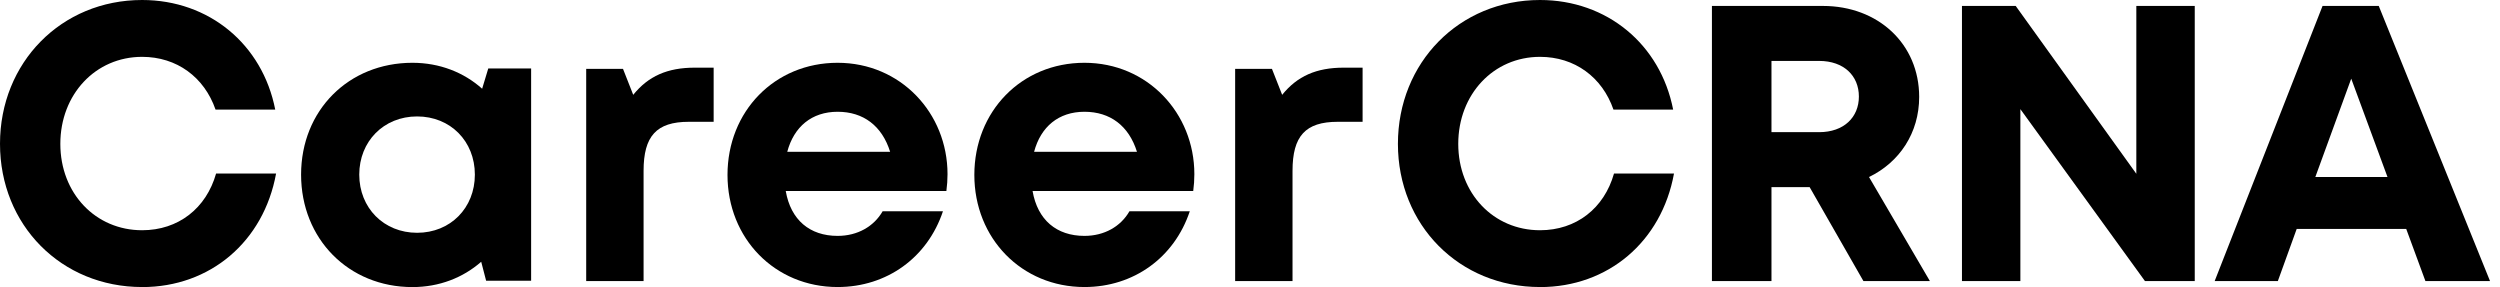
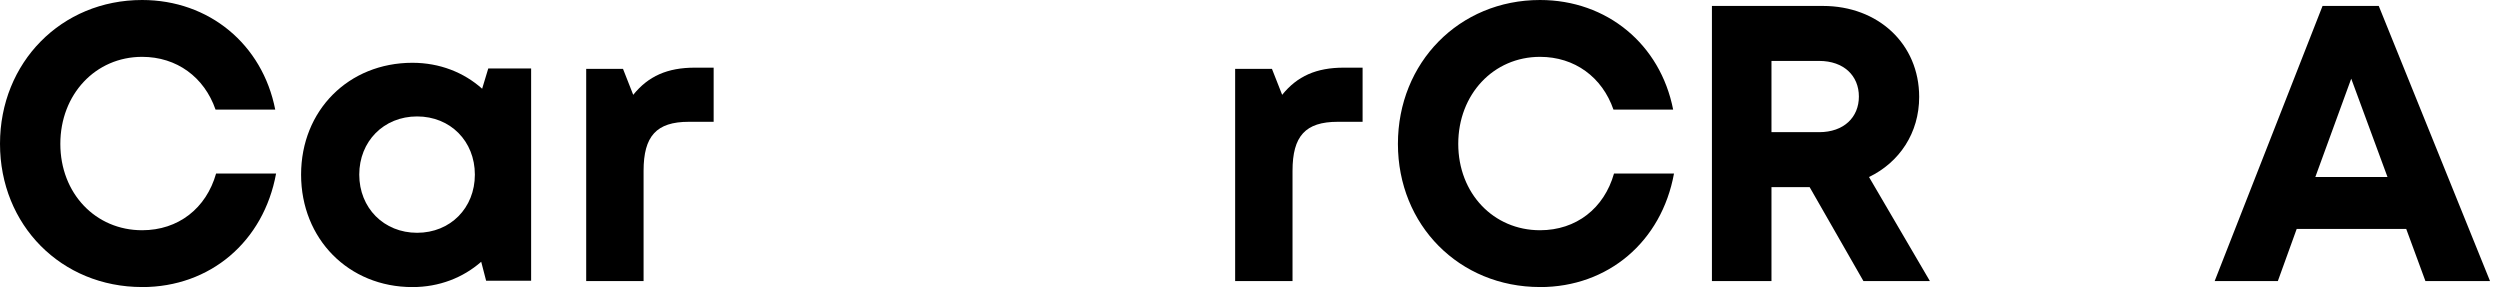
<svg xmlns="http://www.w3.org/2000/svg" viewBox="0 0 209 24" focusable="false" class="chakra-icon css-1uuvwem">
  <path d="M11.879 23.996C5.122 23.996 0 18.816 0 12.023C0 5.229 5.122 0 11.879 0C17.477 0 21.942 3.705 23.01 9.164H18.02C17.079 6.449 14.779 4.752 11.879 4.752C7.985 4.752 5.044 7.89 5.044 12.027C5.044 16.163 7.985 19.248 11.879 19.248C14.906 19.248 17.239 17.42 18.065 14.508H23.08C22.041 20.197 17.576 24 11.879 24V23.996Z" />
  <path d="M44.402 5.725V23.47H40.64L40.229 21.884C38.705 23.219 36.717 24 34.478 24C29.139 24 25.171 19.97 25.171 14.598C25.171 9.225 29.143 5.249 34.478 5.249C36.754 5.249 38.775 6.05 40.307 7.418L40.82 5.721H44.402V5.725ZM39.699 14.598C39.699 11.809 37.658 9.734 34.869 9.734C32.08 9.734 30.034 11.817 30.034 14.598C30.034 17.378 32.084 19.461 34.869 19.461C37.654 19.461 39.699 17.387 39.699 14.598Z" />
  <path d="M59.661 5.656V10.183H57.578C54.875 10.183 53.803 11.382 53.803 14.282V23.499H49.006V5.755H52.082L52.937 7.928C54.202 6.359 55.804 5.656 58.083 5.656H59.661Z" />
-   <path d="M79.213 14.561C79.213 15.029 79.18 15.497 79.118 15.965H65.687C66.106 18.389 67.695 19.72 70.024 19.72C71.692 19.72 73.06 18.931 73.787 17.662H78.831C77.541 21.531 74.144 23.996 70.024 23.996C64.783 23.996 60.819 19.937 60.819 14.622C60.819 9.307 64.758 5.249 70.024 5.249C75.29 5.249 79.213 9.451 79.213 14.561ZM65.818 12.692H74.415C73.737 10.523 72.181 9.344 70.024 9.344C67.868 9.344 66.373 10.589 65.814 12.692H65.818Z" />
-   <path d="M99.848 14.561C99.848 15.029 99.816 15.497 99.754 15.965H86.322C86.741 18.389 88.331 19.72 90.66 19.72C92.328 19.72 93.695 18.931 94.422 17.662H99.466C98.177 21.531 94.78 23.996 90.66 23.996C85.419 23.996 81.455 19.937 81.455 14.622C81.455 9.307 85.394 5.249 90.66 5.249C95.926 5.249 99.848 9.451 99.848 14.561ZM86.454 12.692H95.051C94.373 10.523 92.816 9.344 90.66 9.344C88.504 9.344 87.008 10.589 86.45 12.692H86.454Z" />
  <path d="M113.913 5.656V10.183H111.83C109.127 10.183 108.055 11.382 108.055 14.282V23.499H103.258V5.755H106.334L107.189 7.928C108.454 6.359 110.056 5.656 112.335 5.656H113.913Z" />
  <path d="M128.745 23.996C121.992 23.996 116.866 18.82 116.866 12.027C116.866 5.233 121.988 0 128.745 0C134.344 0 138.808 3.705 139.876 9.164H134.886C133.945 6.449 131.645 4.752 128.745 4.752C124.851 4.752 121.91 7.89 121.91 12.027C121.91 16.163 124.851 19.248 128.745 19.248C131.772 19.248 134.105 17.42 134.931 14.508H139.946C138.907 20.197 134.442 24 128.745 24V23.996Z" />
  <path d="M151.287 15.646H148.095V23.495H143.117V0.497H152.4C157.009 0.497 160.443 3.668 160.443 8.104C160.443 11.115 158.795 13.571 156.249 14.799L161.338 23.495H155.781L151.287 15.646ZM148.095 11.049H152.076C154.158 11.049 155.403 9.796 155.403 8.071C155.403 6.346 154.158 5.093 152.076 5.093H148.095V11.049Z" />
-   <path d="M183.481 0.497V23.499H179.32L168.903 9.123V23.499H164.02V0.497H168.513L178.597 14.528V0.497H183.481Z" />
  <path d="M201.16 19.137H192.004L190.427 23.499H185.145L194.165 0.497H198.864L208.167 23.499H202.766L201.16 19.137ZM193.561 14.799H199.595L196.563 6.576L193.561 14.799Z" />
</svg>